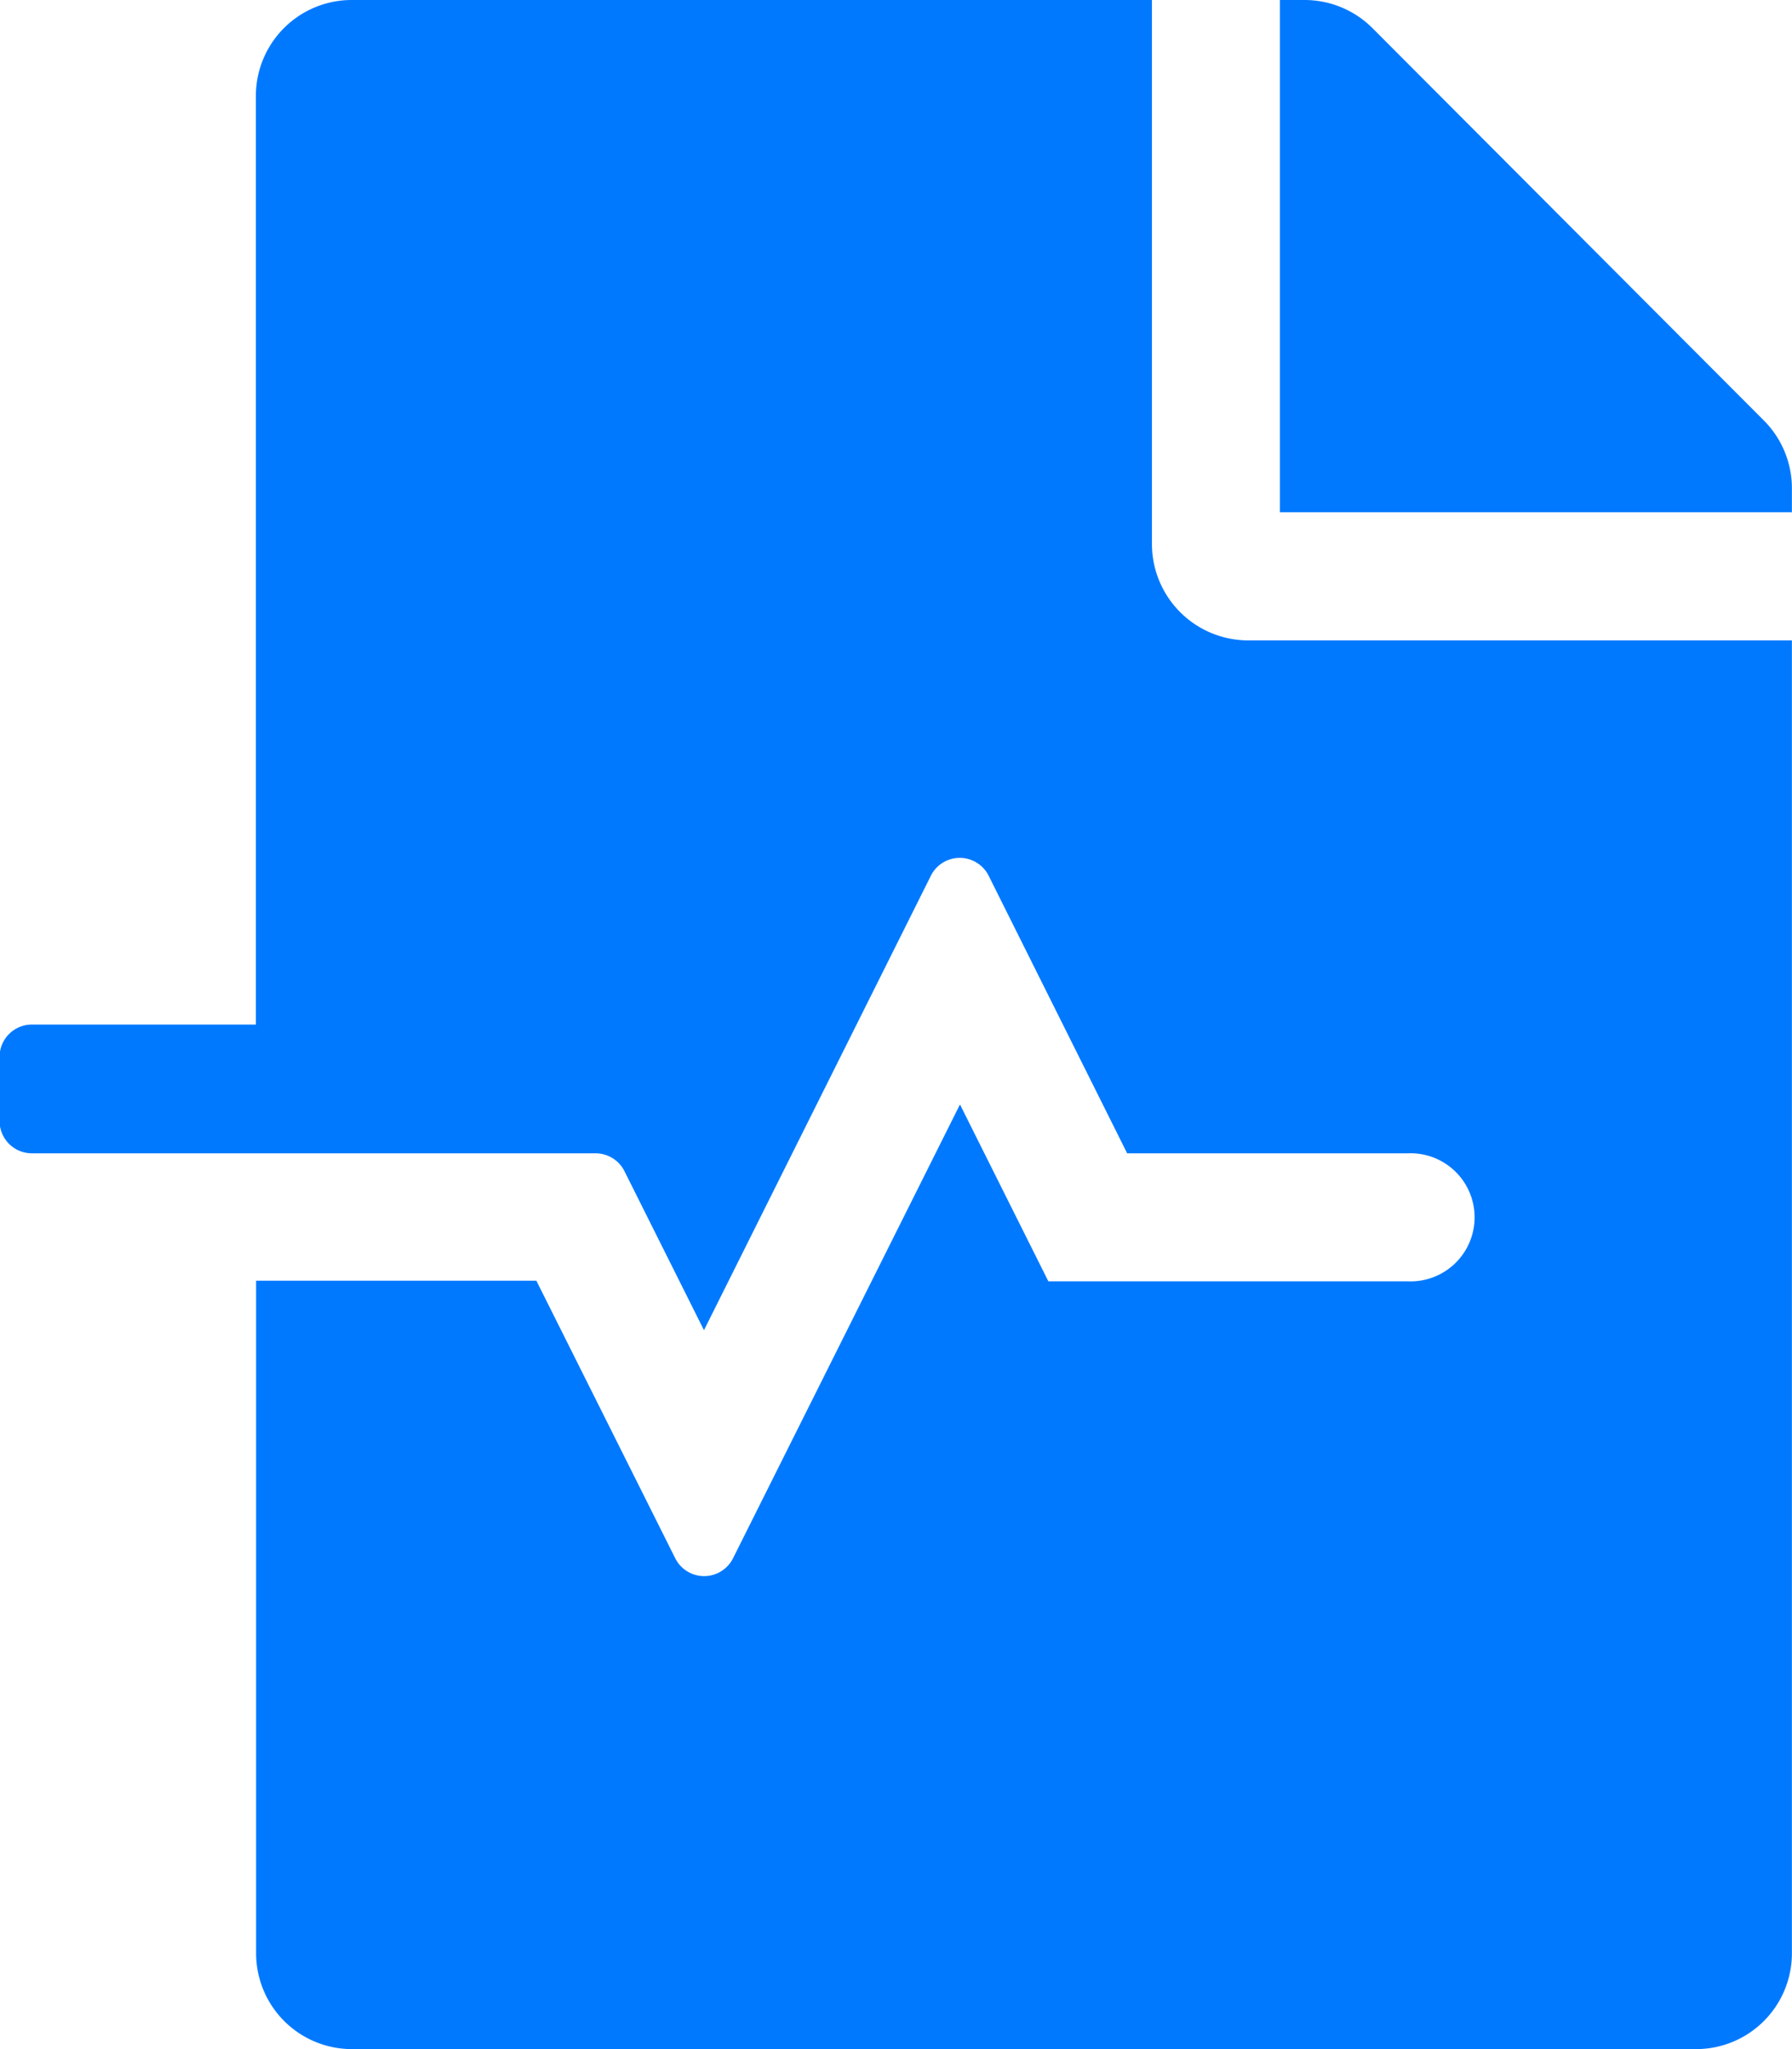
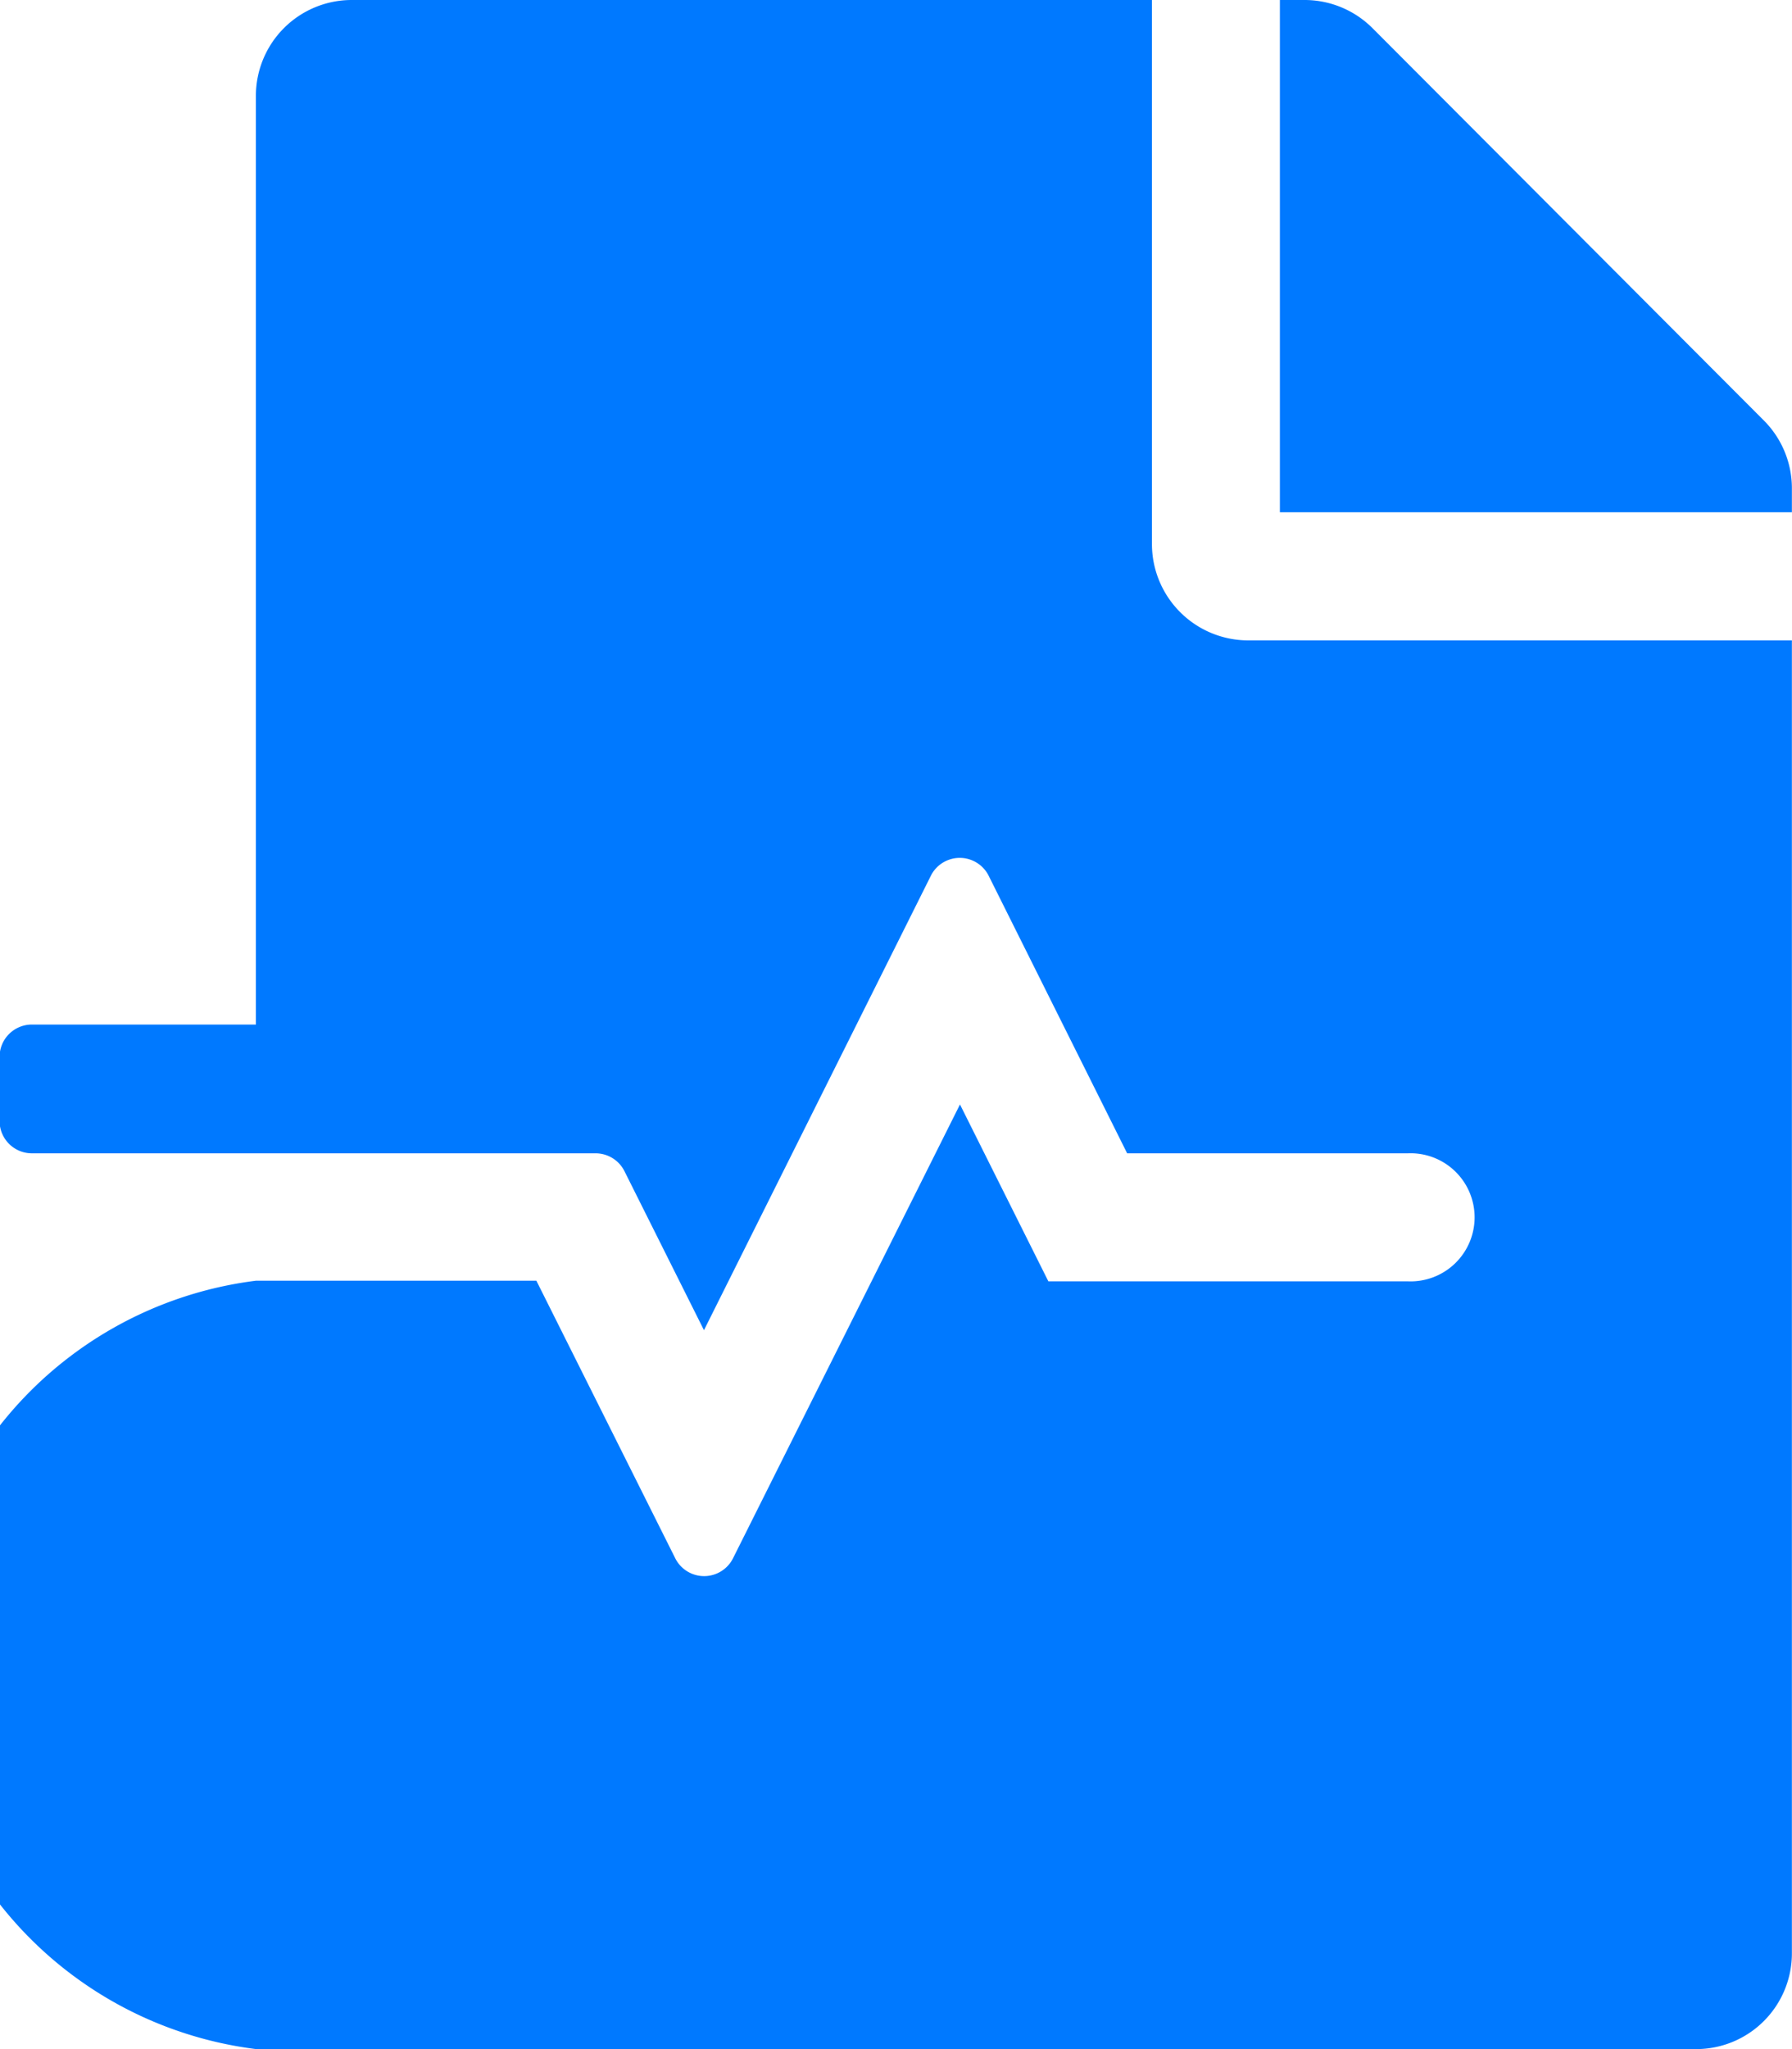
<svg xmlns="http://www.w3.org/2000/svg" id="Capa_1" data-name="Capa 1" viewBox="0 0 166.25 190">
  <defs>
    <style>.cls-1{fill:#0079ff;}</style>
  </defs>
-   <path class="cls-1" d="M123.75,55.47V5H49.53a8.89,8.89,0,0,0-8.91,8.91V100H19.84a3,3,0,0,0-3,3v5.94a3,3,0,0,0,3,3H72.13a3,3,0,0,1,2.67,1.63l7.39,14.77,21.08-42.2a3,3,0,0,1,5.3,0l12.88,25.8H147.5a5.94,5.94,0,1,1,0,11.87H114.14l-8.2-16.4L84.86,149.54a3,3,0,0,1-5.31,0L66.64,123.75h-26v62.34A8.89,8.89,0,0,0,49.53,195H174.22a8.88,8.88,0,0,0,8.9-8.91V64.38H132.66A8.94,8.94,0,0,1,123.75,55.47ZM180.53,44,144.2,7.6A8.91,8.91,0,0,0,137.89,5h-2.27V52.5h47.5V50.24A8.89,8.89,0,0,0,180.53,44Z" transform="translate(-16.88 -5)" />
+   <path class="cls-1" d="M123.75,55.47V5H49.53a8.89,8.89,0,0,0-8.91,8.91V100H19.84a3,3,0,0,0-3,3v5.94a3,3,0,0,0,3,3H72.13a3,3,0,0,1,2.67,1.63l7.39,14.77,21.08-42.2a3,3,0,0,1,5.3,0l12.88,25.8H147.5a5.94,5.94,0,1,1,0,11.87H114.14l-8.2-16.4L84.86,149.54a3,3,0,0,1-5.31,0L66.64,123.75h-26A8.89,8.89,0,0,0,49.53,195H174.22a8.88,8.88,0,0,0,8.9-8.91V64.38H132.66A8.94,8.94,0,0,1,123.75,55.47ZM180.53,44,144.2,7.6A8.91,8.91,0,0,0,137.89,5h-2.27V52.5h47.5V50.24A8.89,8.89,0,0,0,180.53,44Z" transform="translate(-16.88 -5)" />
</svg>